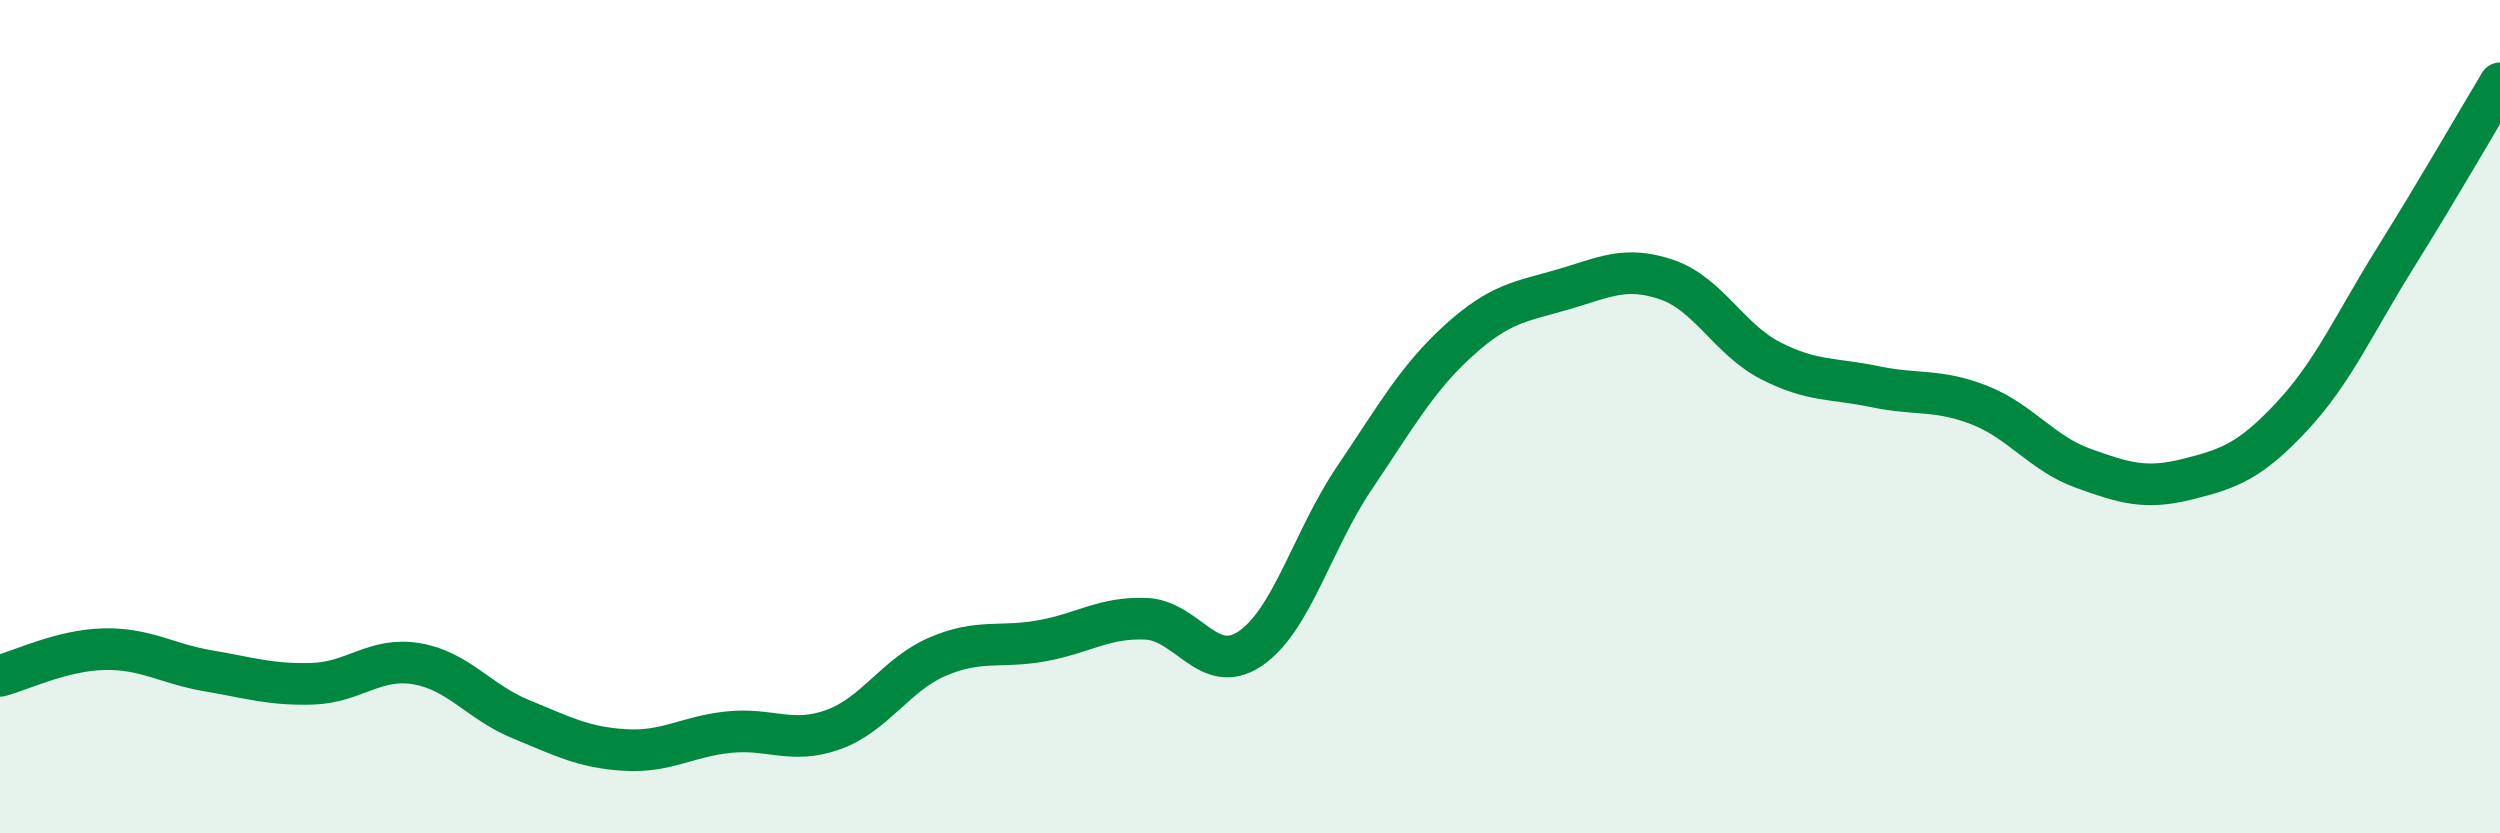
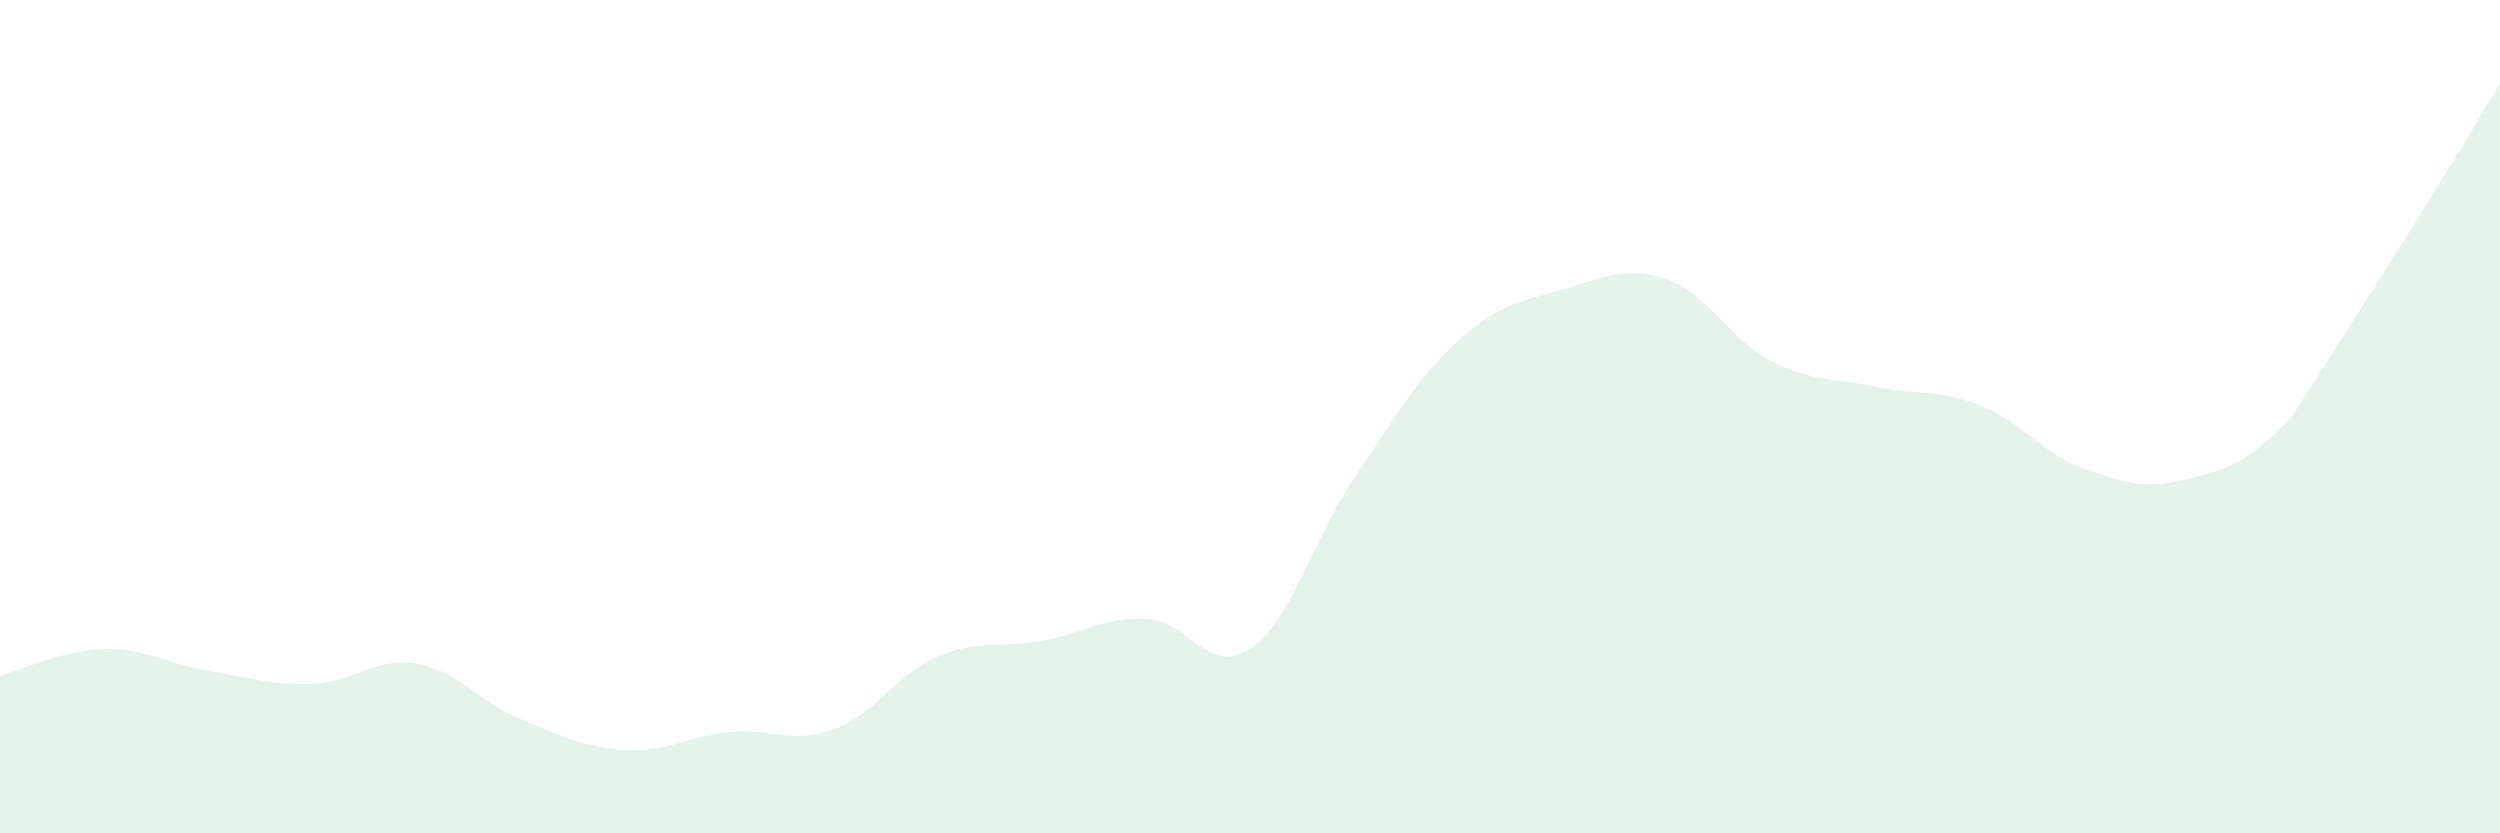
<svg xmlns="http://www.w3.org/2000/svg" width="60" height="20" viewBox="0 0 60 20">
-   <path d="M 0,16.22 C 0.5,16.09 1.5,15.6 2.5,15.58 C 3.5,15.56 4,15.93 5,16.1 C 6,16.27 6.5,16.44 7.5,16.41 C 8.5,16.38 9,15.76 10,15.93 C 11,16.1 11.5,16.85 12.5,17.26 C 13.5,17.67 14,17.94 15,18 C 16,18.06 16.5,17.67 17.5,17.57 C 18.5,17.47 19,17.87 20,17.51 C 21,17.15 21.5,16.19 22.5,15.76 C 23.5,15.33 24,15.56 25,15.38 C 26,15.2 26.5,14.81 27.5,14.85 C 28.5,14.89 29,16.24 30,15.57 C 31,14.9 31.5,12.96 32.5,11.48 C 33.5,10 34,9.09 35,8.18 C 36,7.27 36.5,7.24 37.5,6.95 C 38.5,6.66 39,6.37 40,6.71 C 41,7.05 41.5,8.15 42.5,8.66 C 43.5,9.17 44,9.07 45,9.28 C 46,9.49 46.5,9.33 47.5,9.72 C 48.5,10.11 49,10.88 50,11.24 C 51,11.6 51.5,11.75 52.5,11.5 C 53.5,11.25 54,11.07 55,10 C 56,8.93 56.5,7.77 57.5,6.17 C 58.5,4.57 59.5,2.83 60,2L60 20L0 20Z" fill="#008740" opacity="0.1" stroke-linecap="round" stroke-linejoin="round" />
-   <path d="M 0,16.22 C 0.5,16.09 1.5,15.6 2.5,15.58 C 3.5,15.56 4,15.93 5,16.1 C 6,16.27 6.5,16.44 7.5,16.41 C 8.5,16.38 9,15.76 10,15.93 C 11,16.1 11.5,16.85 12.5,17.26 C 13.5,17.67 14,17.94 15,18 C 16,18.06 16.5,17.67 17.5,17.57 C 18.5,17.47 19,17.87 20,17.51 C 21,17.15 21.5,16.19 22.5,15.76 C 23.5,15.33 24,15.56 25,15.38 C 26,15.2 26.5,14.81 27.5,14.85 C 28.5,14.89 29,16.24 30,15.57 C 31,14.9 31.5,12.96 32.5,11.48 C 33.5,10 34,9.09 35,8.18 C 36,7.27 36.5,7.24 37.5,6.95 C 38.5,6.66 39,6.37 40,6.71 C 41,7.05 41.5,8.15 42.5,8.66 C 43.5,9.17 44,9.07 45,9.28 C 46,9.49 46.5,9.33 47.5,9.72 C 48.5,10.11 49,10.88 50,11.24 C 51,11.6 51.5,11.75 52.5,11.5 C 53.5,11.25 54,11.07 55,10 C 56,8.93 56.5,7.77 57.5,6.17 C 58.5,4.57 59.5,2.83 60,2" stroke="#008740" stroke-width="1" fill="none" stroke-linecap="round" stroke-linejoin="round" />
+   <path d="M 0,16.22 C 0.5,16.09 1.5,15.6 2.5,15.58 C 3.5,15.56 4,15.93 5,16.1 C 6,16.27 6.5,16.44 7.5,16.41 C 8.5,16.38 9,15.76 10,15.93 C 11,16.1 11.5,16.85 12.5,17.26 C 13.5,17.67 14,17.94 15,18 C 16,18.06 16.5,17.67 17.5,17.57 C 18.5,17.47 19,17.87 20,17.51 C 21,17.15 21.5,16.19 22.5,15.76 C 23.5,15.33 24,15.56 25,15.38 C 26,15.2 26.5,14.81 27.5,14.85 C 28.5,14.89 29,16.24 30,15.57 C 31,14.9 31.5,12.96 32.5,11.48 C 33.5,10 34,9.09 35,8.18 C 36,7.27 36.5,7.24 37.5,6.95 C 38.5,6.66 39,6.37 40,6.71 C 41,7.05 41.5,8.15 42.5,8.66 C 43.5,9.17 44,9.07 45,9.28 C 46,9.49 46.5,9.33 47.5,9.72 C 48.5,10.11 49,10.88 50,11.24 C 51,11.6 51.5,11.75 52.5,11.5 C 53.5,11.25 54,11.07 55,10 C 58.5,4.57 59.5,2.83 60,2L60 20L0 20Z" fill="#008740" opacity="0.1" stroke-linecap="round" stroke-linejoin="round" />
</svg>